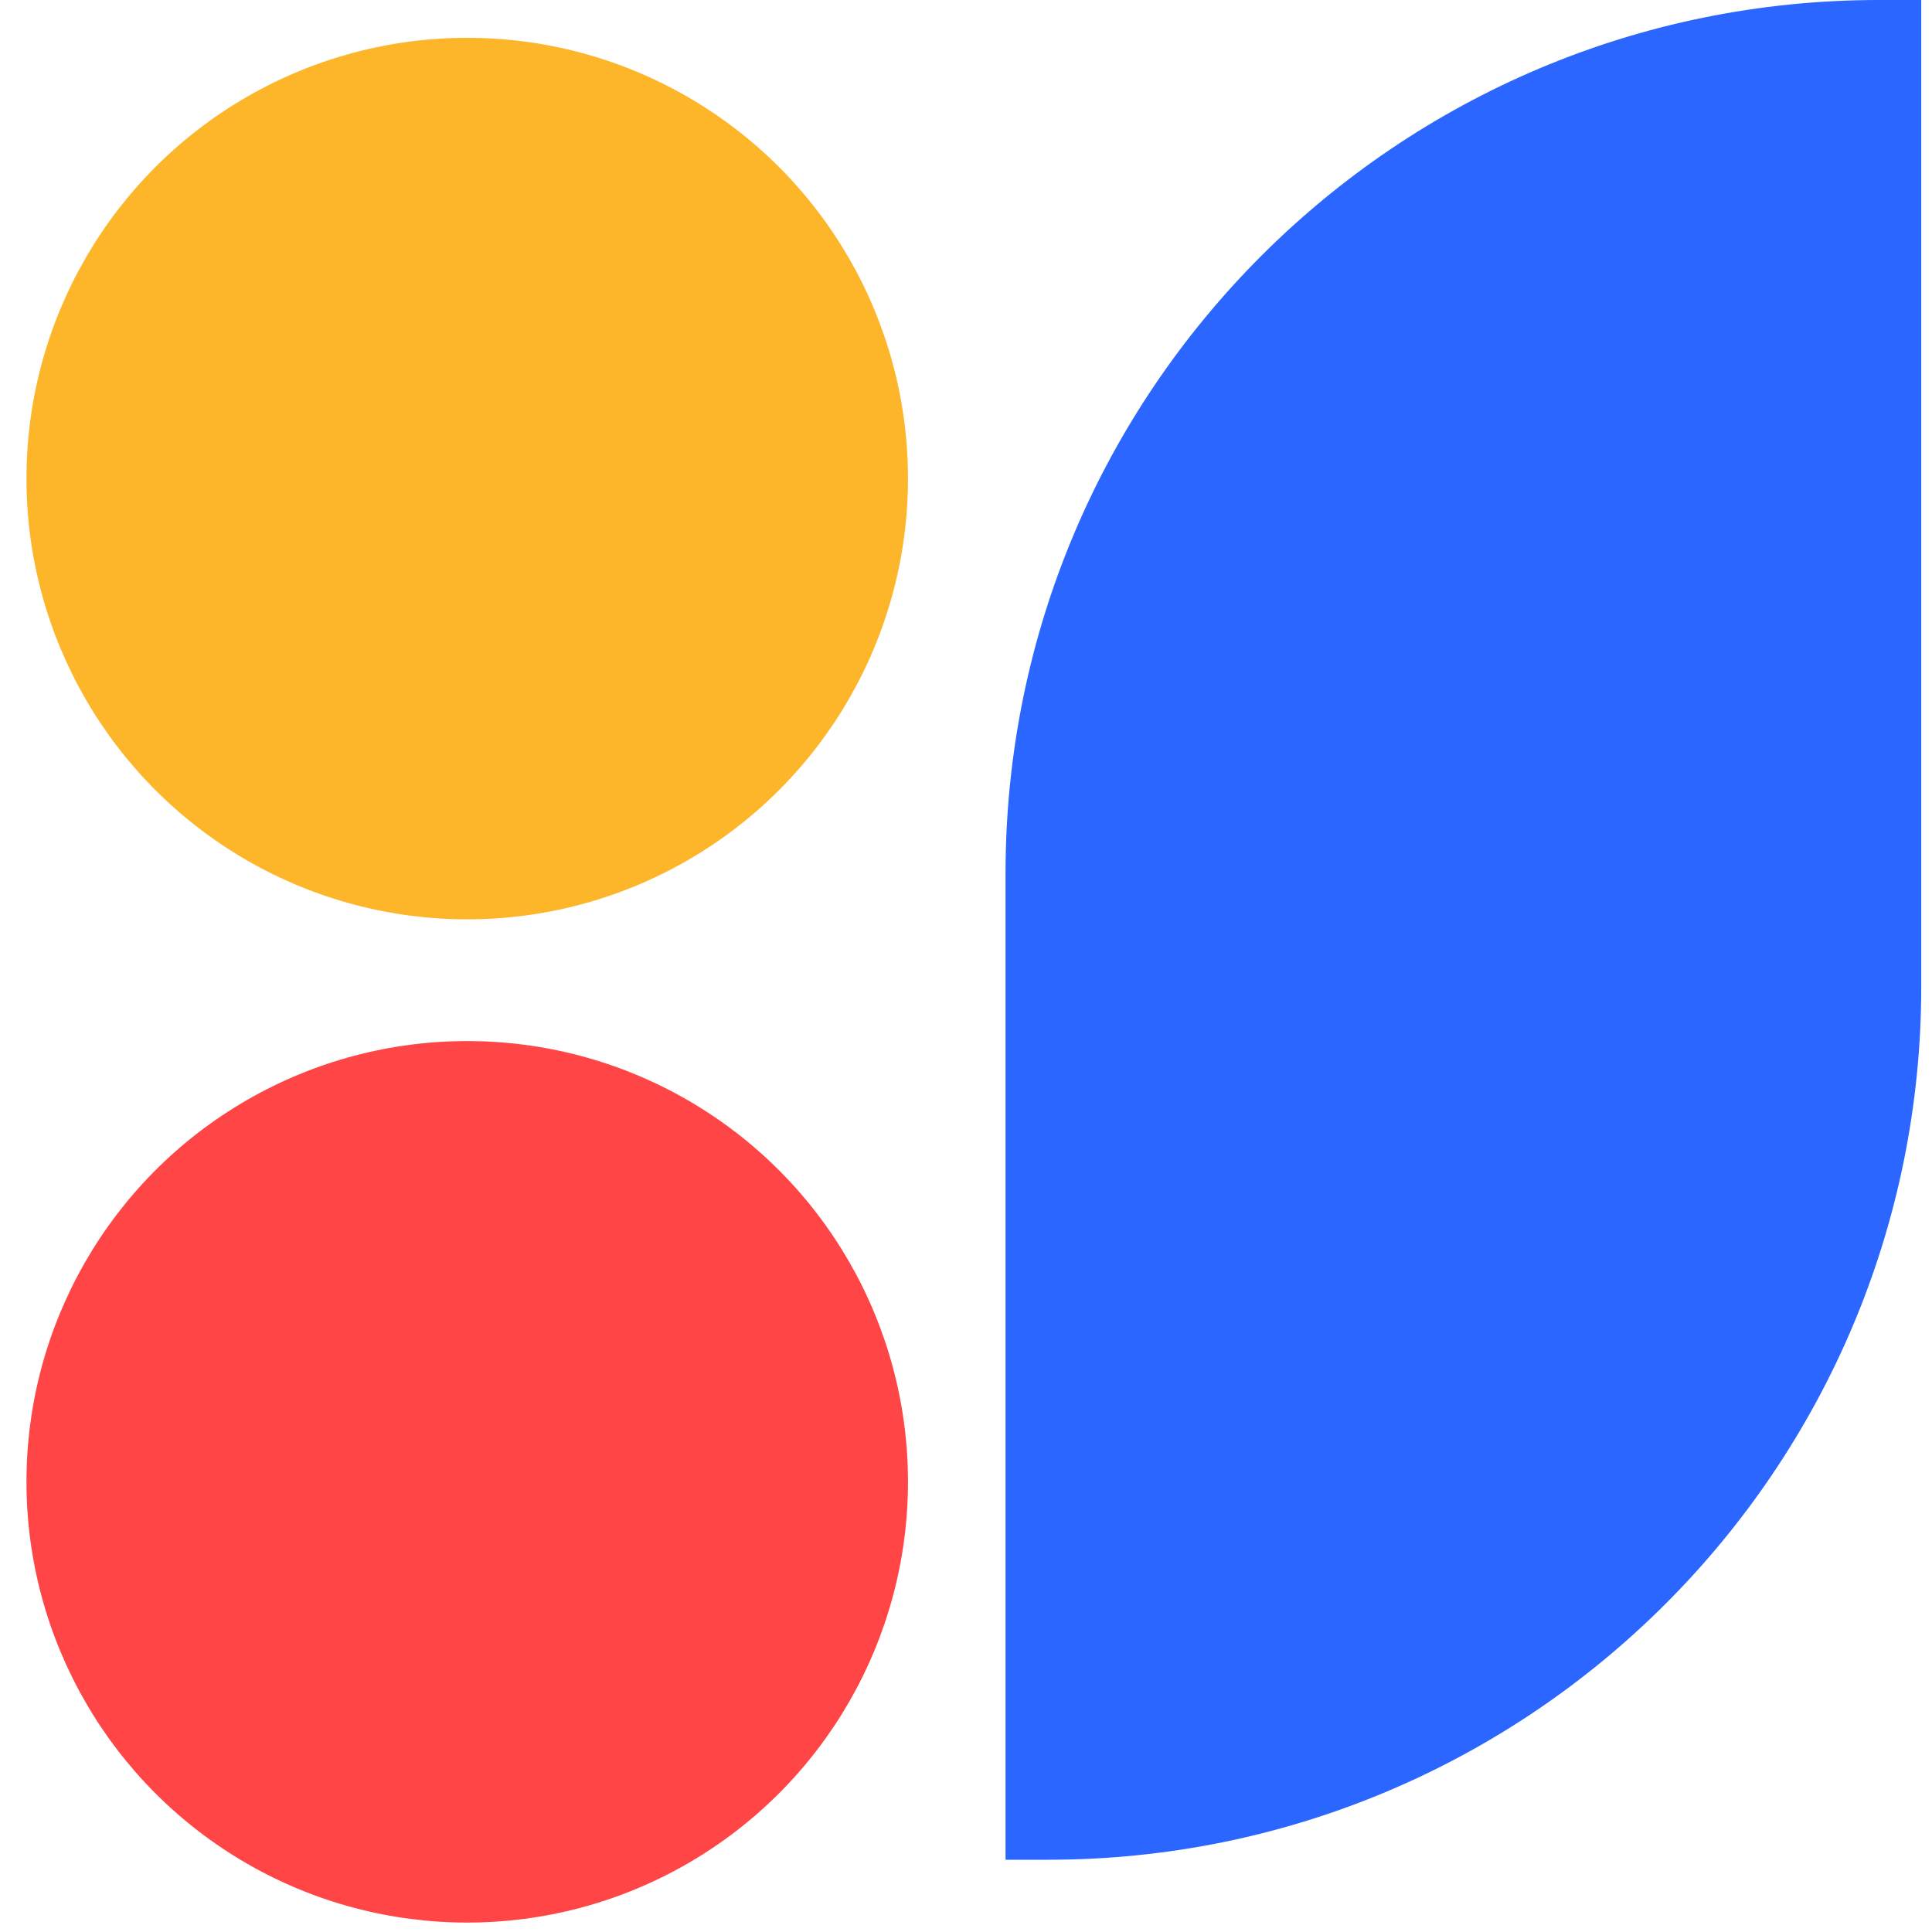
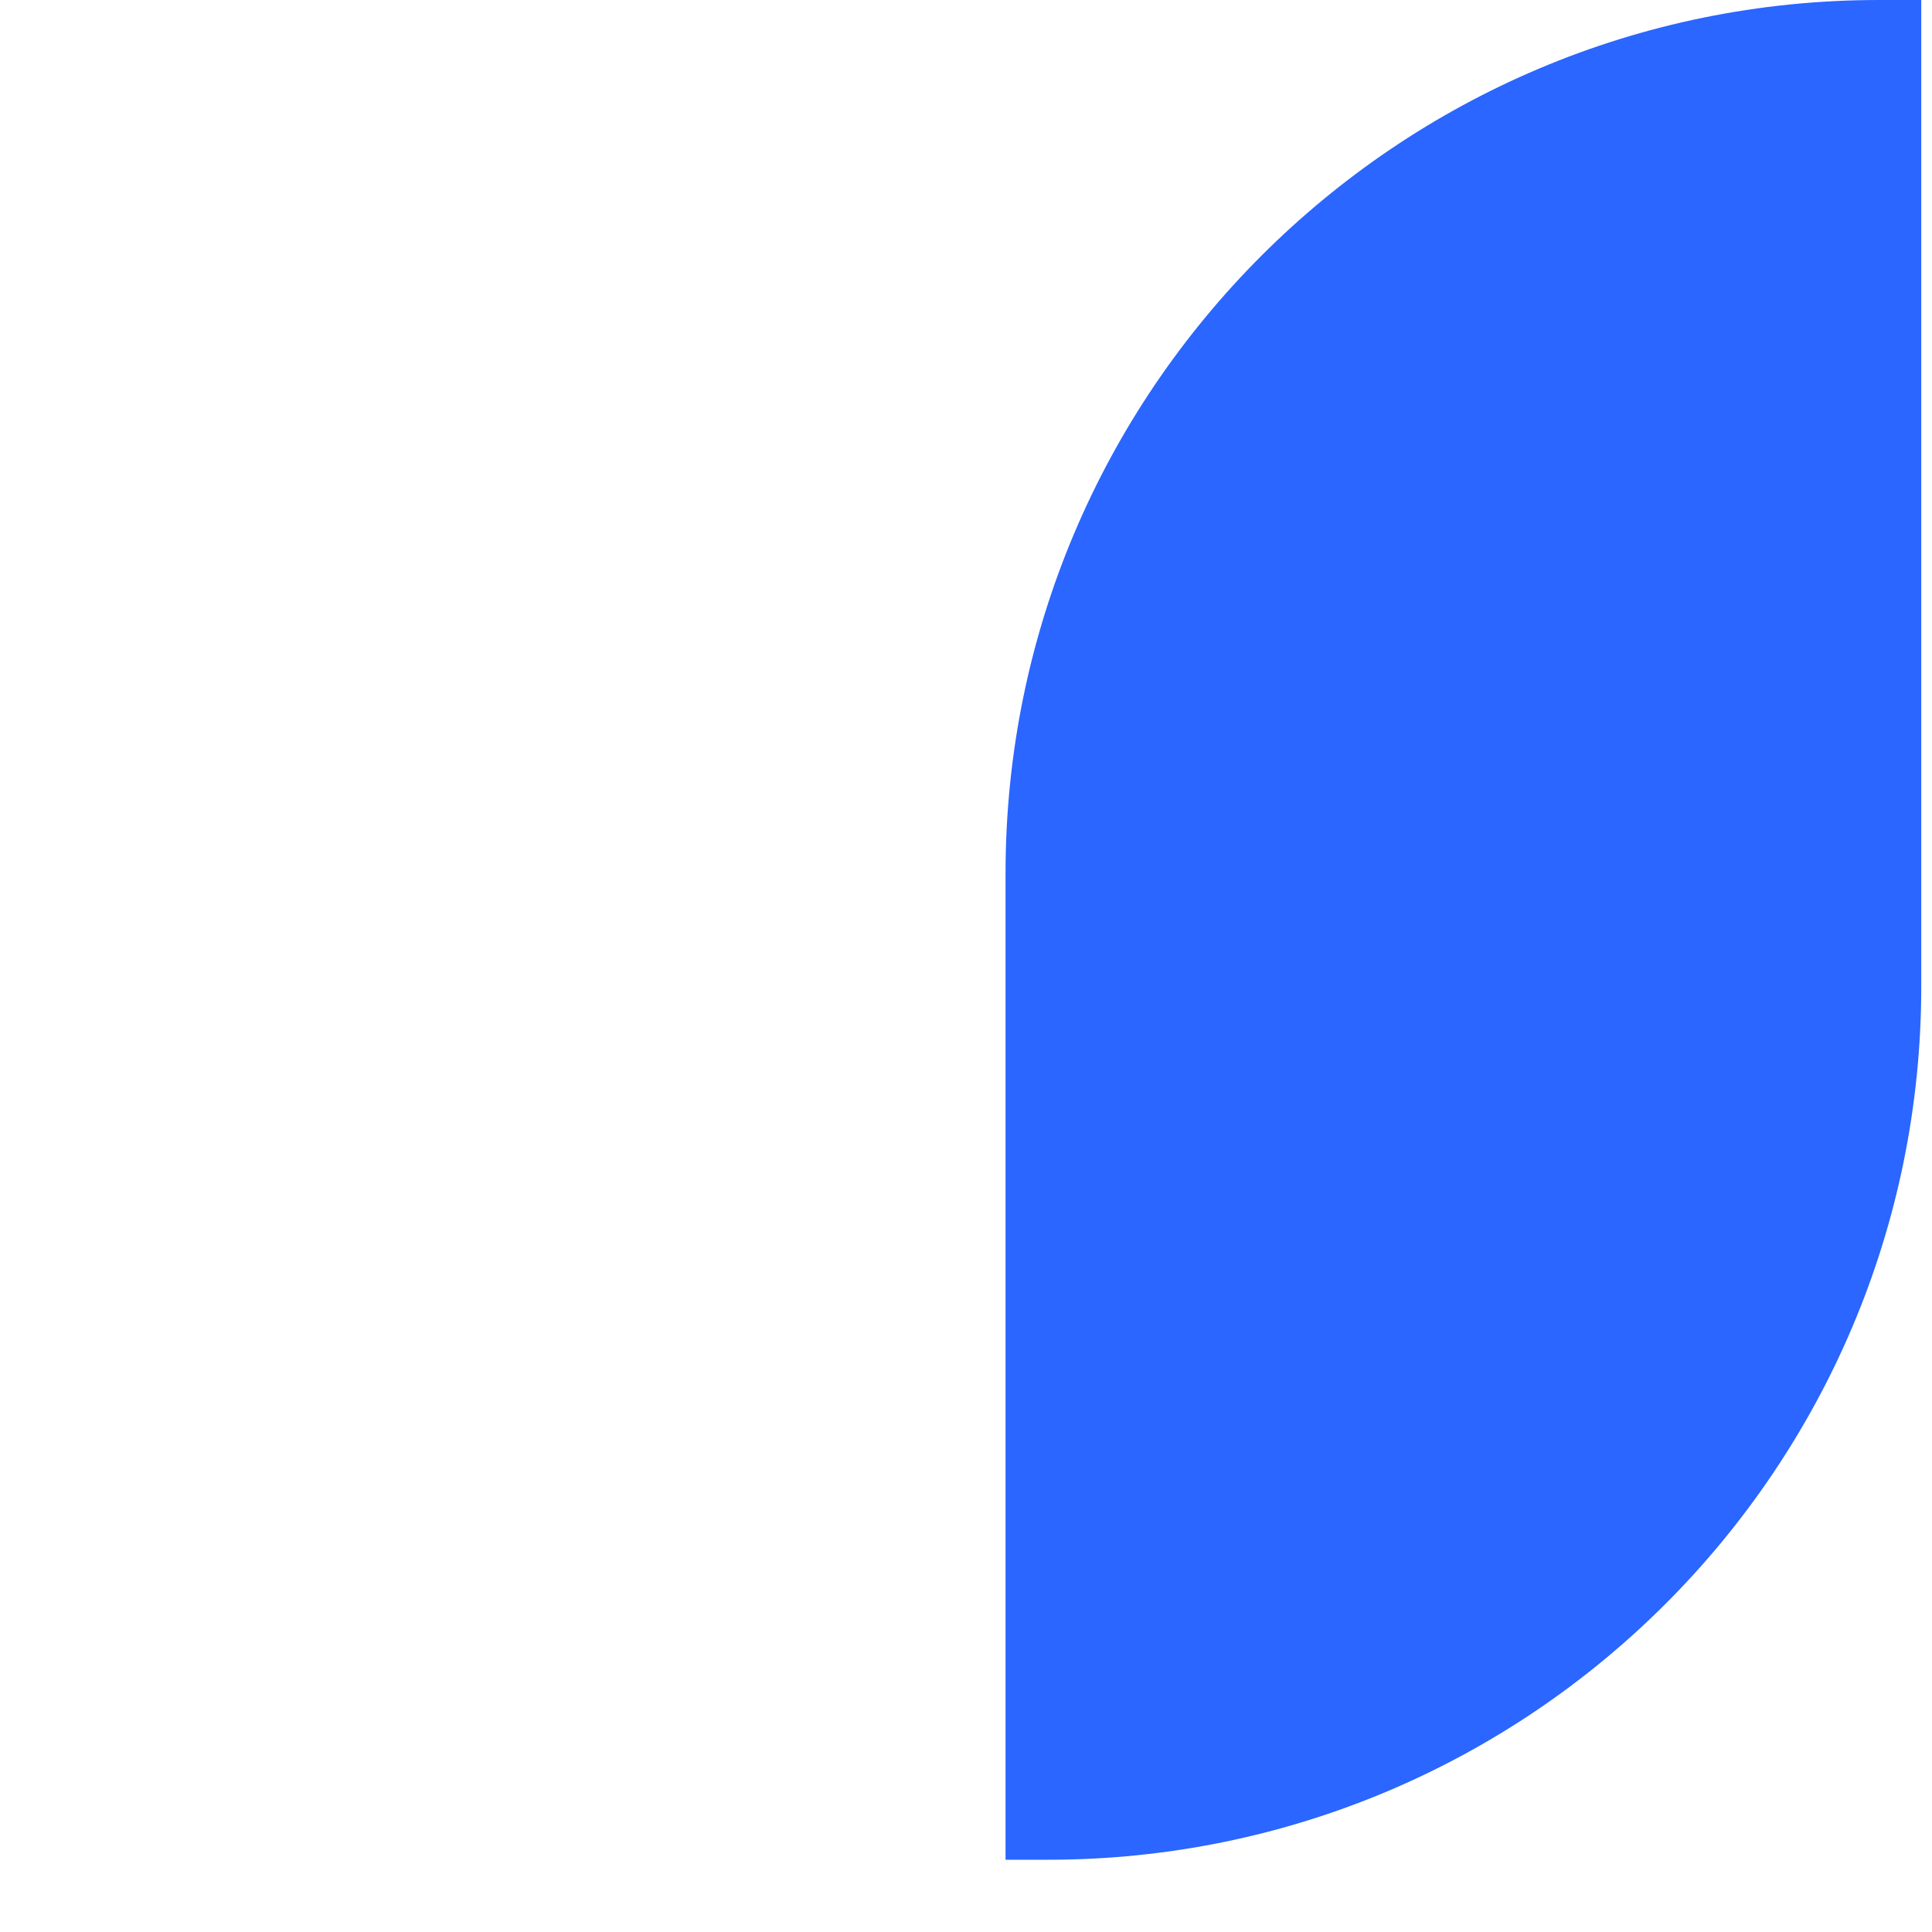
<svg xmlns="http://www.w3.org/2000/svg" width="73" height="73" viewBox="0 0 73 73" fill="none">
-   <circle cx="17.654" cy="18.083" r="16.654" fill="#FDB52A" />
-   <circle cx="17.654" cy="55.99" r="16.654" fill="#FF4545" />
  <path d="M72.594 37.27C72.594 55.495 57.819 70.27 39.594 70.27H37.994V33C37.994 14.775 52.768 1.39652e-06 70.994 1.39652e-06H72.594V37.27Z" fill="#2A66FF" />
</svg>